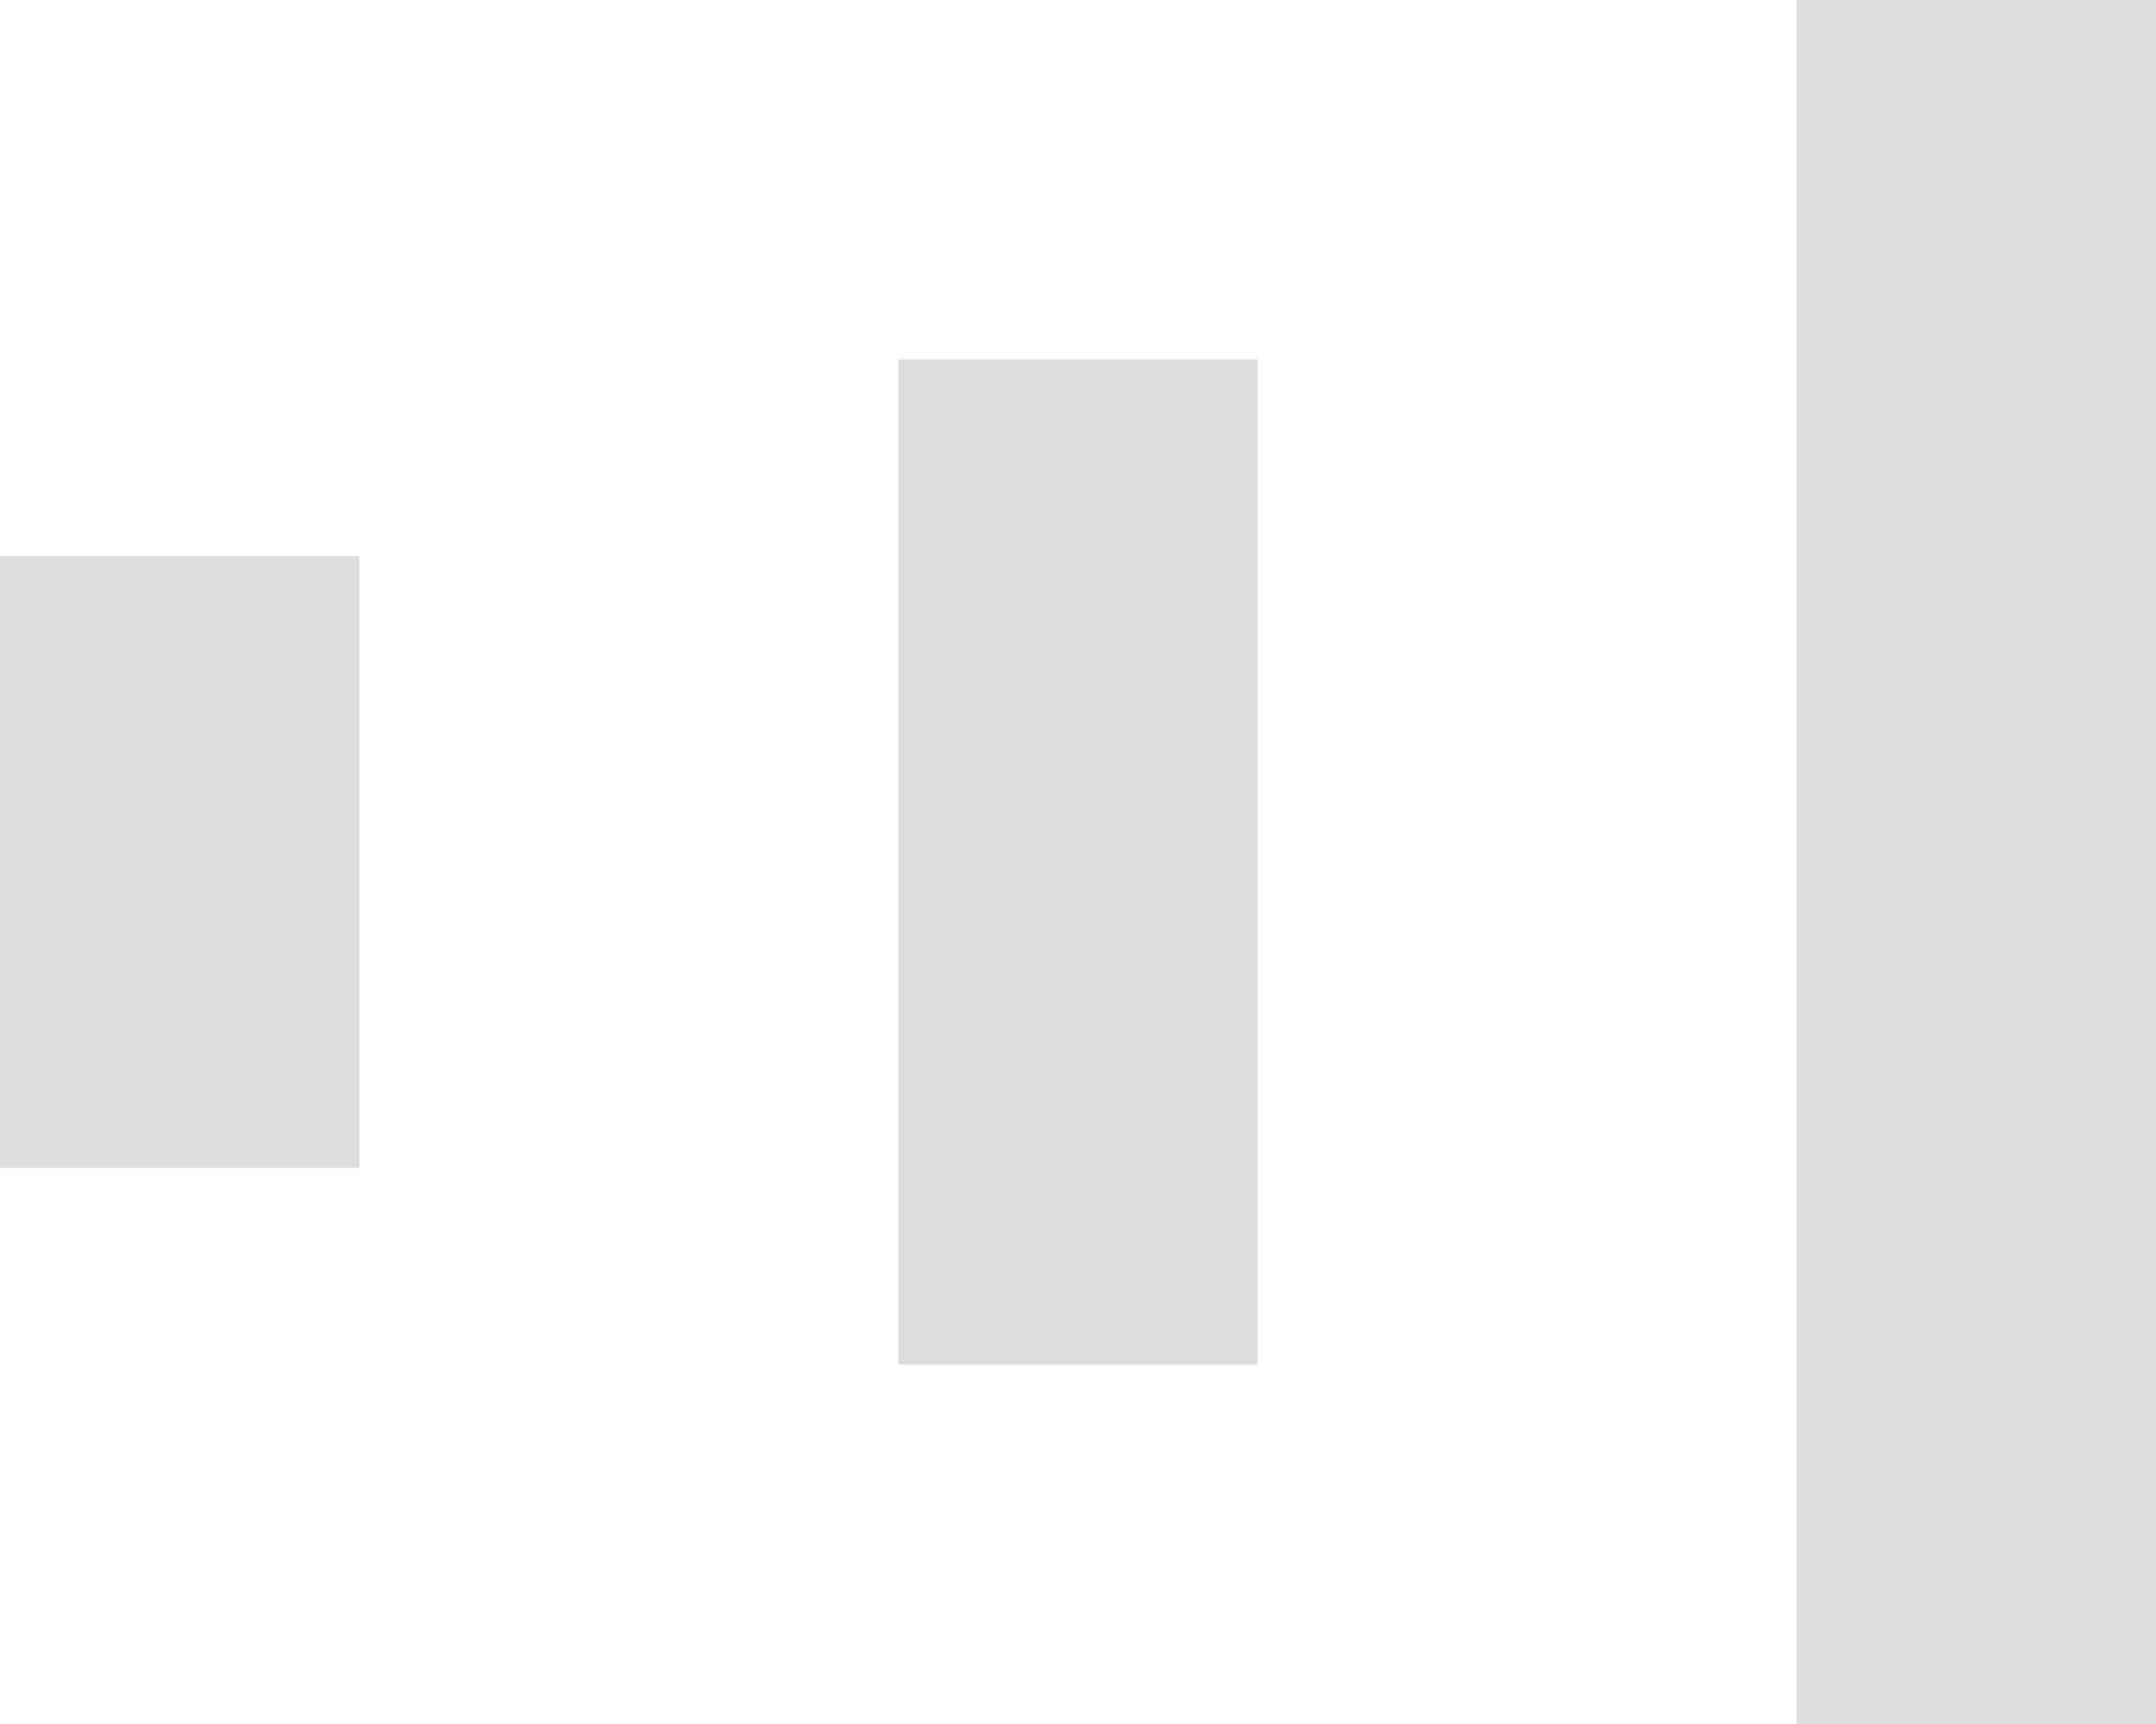
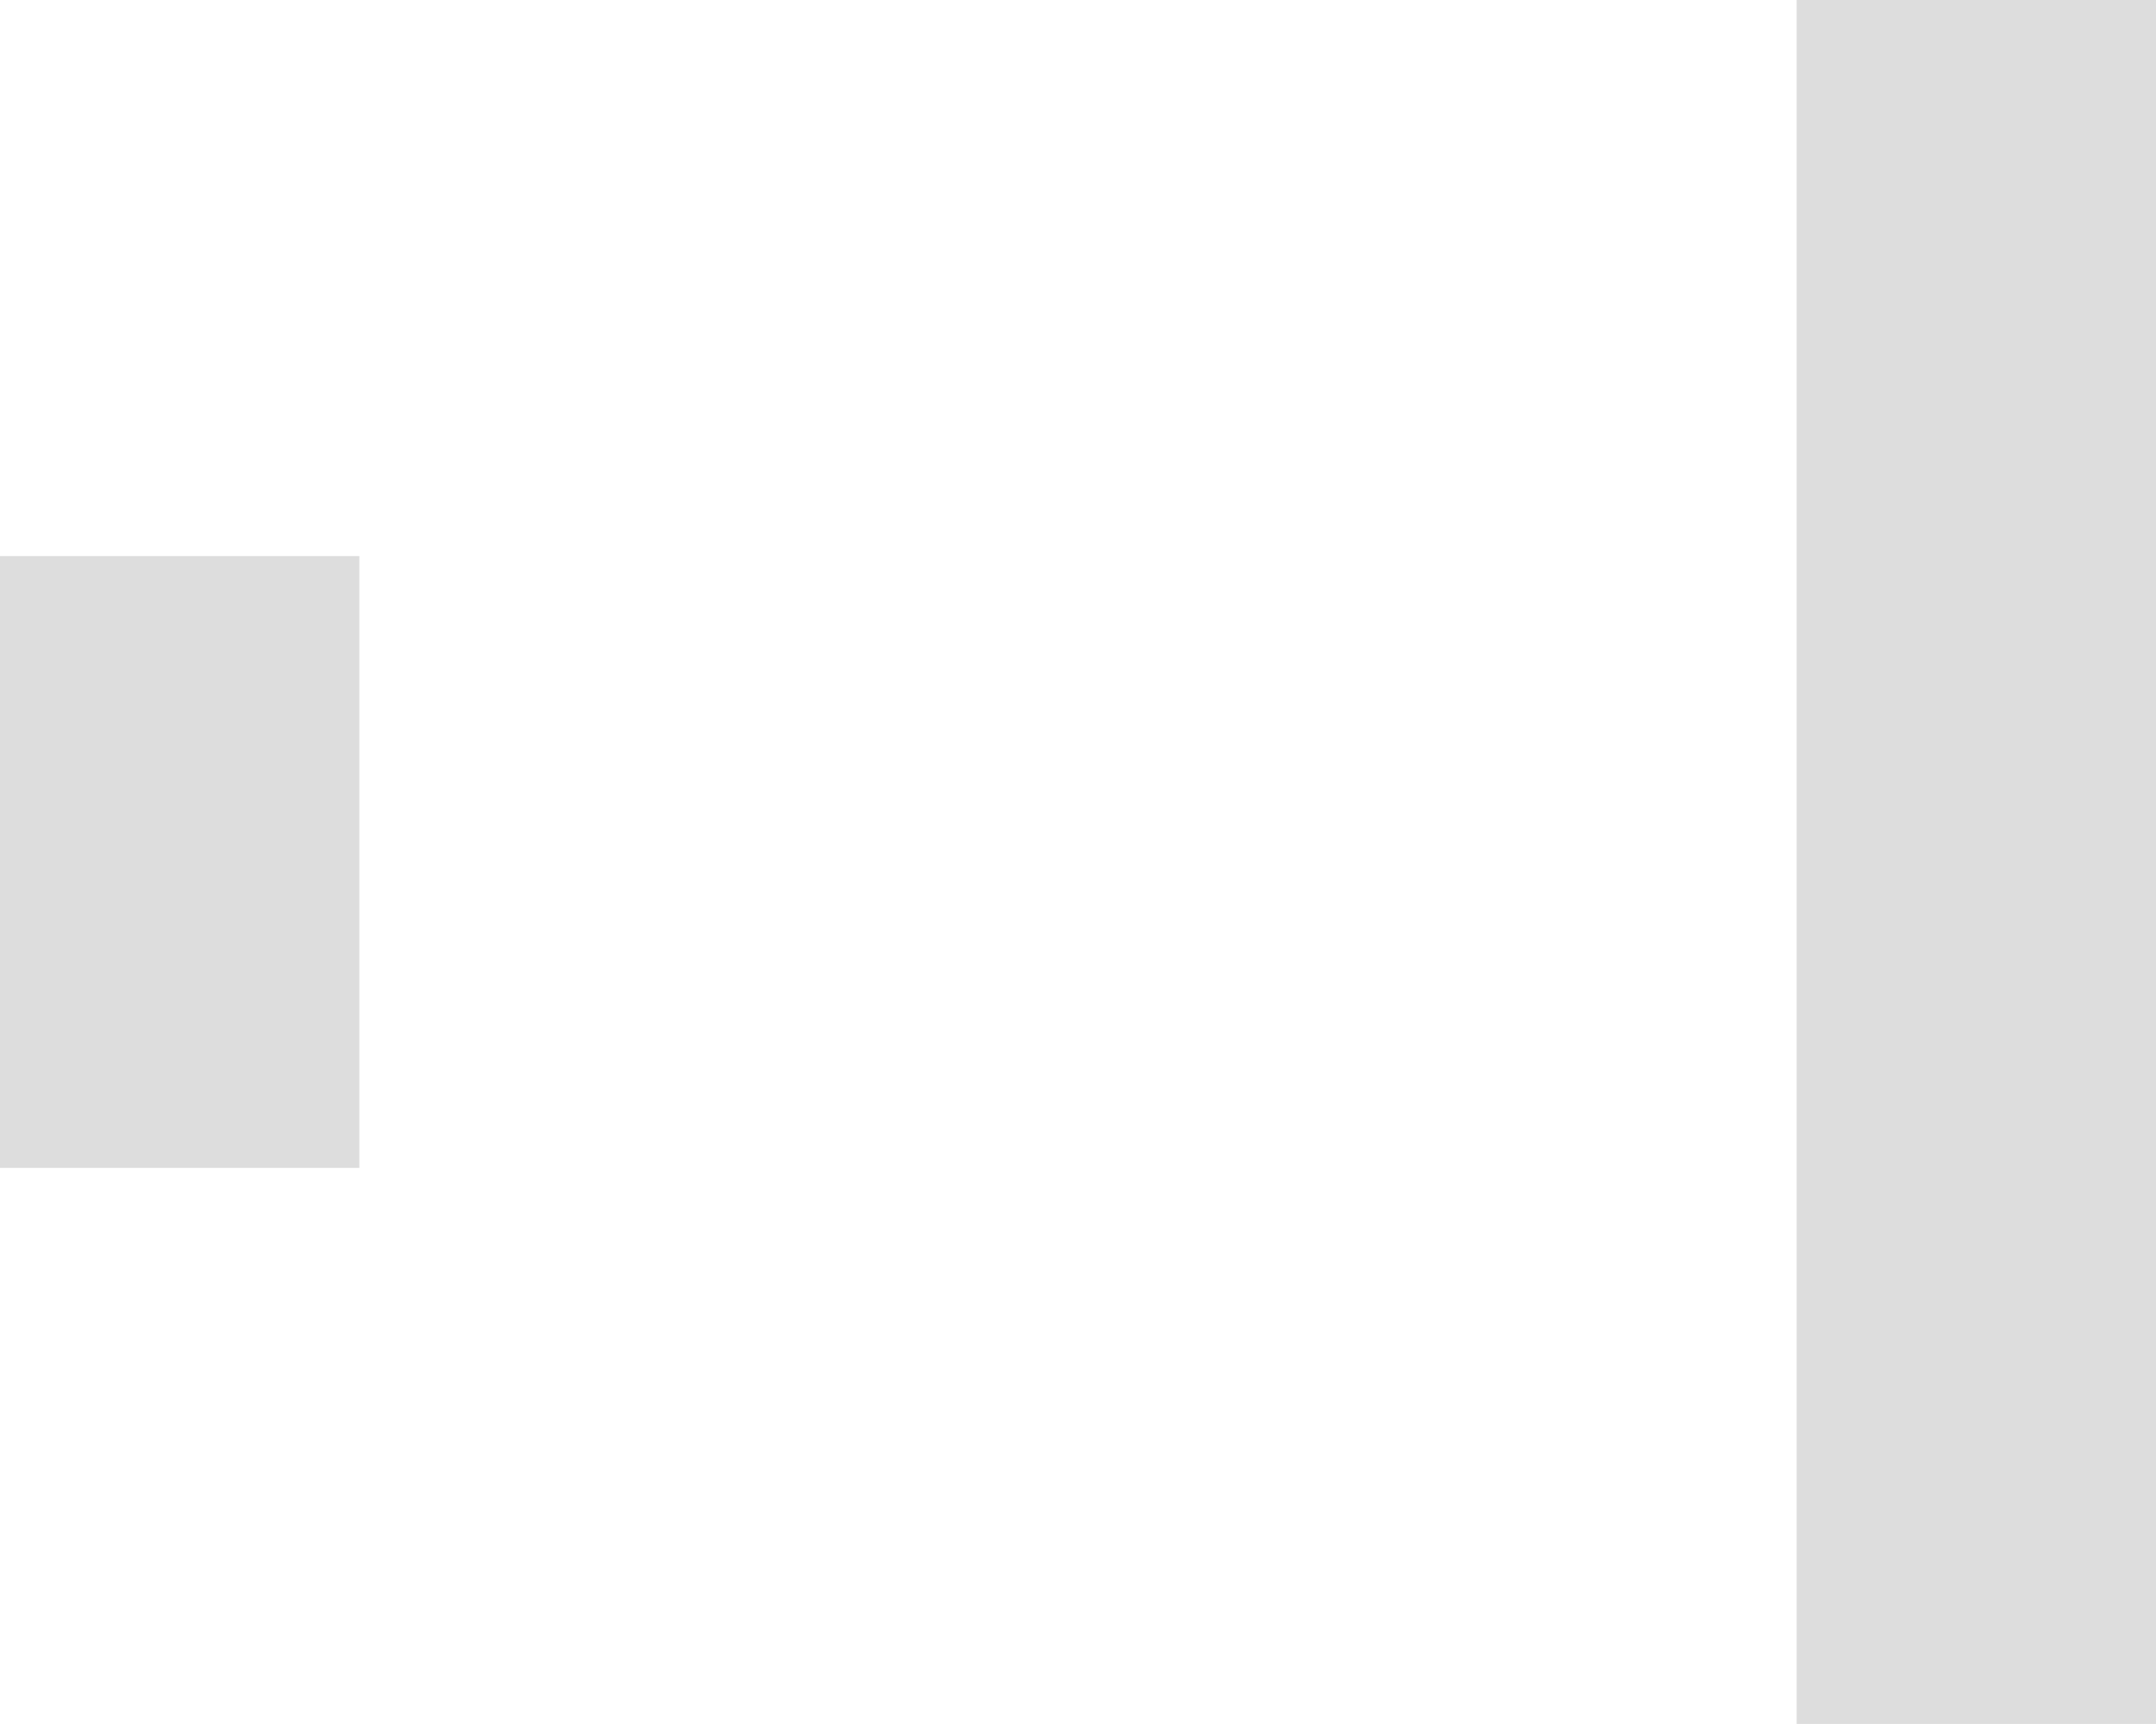
<svg xmlns="http://www.w3.org/2000/svg" viewBox="0 0 24 19.19">
  <rect y="6.19" width="4" height="6.81" style="fill:#ddd" />
-   <rect x="10" y="4" width="4" height="11.19" style="fill:#ddd" />
  <rect x="20" width="4" height="19.19" style="fill:#ddd" />
</svg>